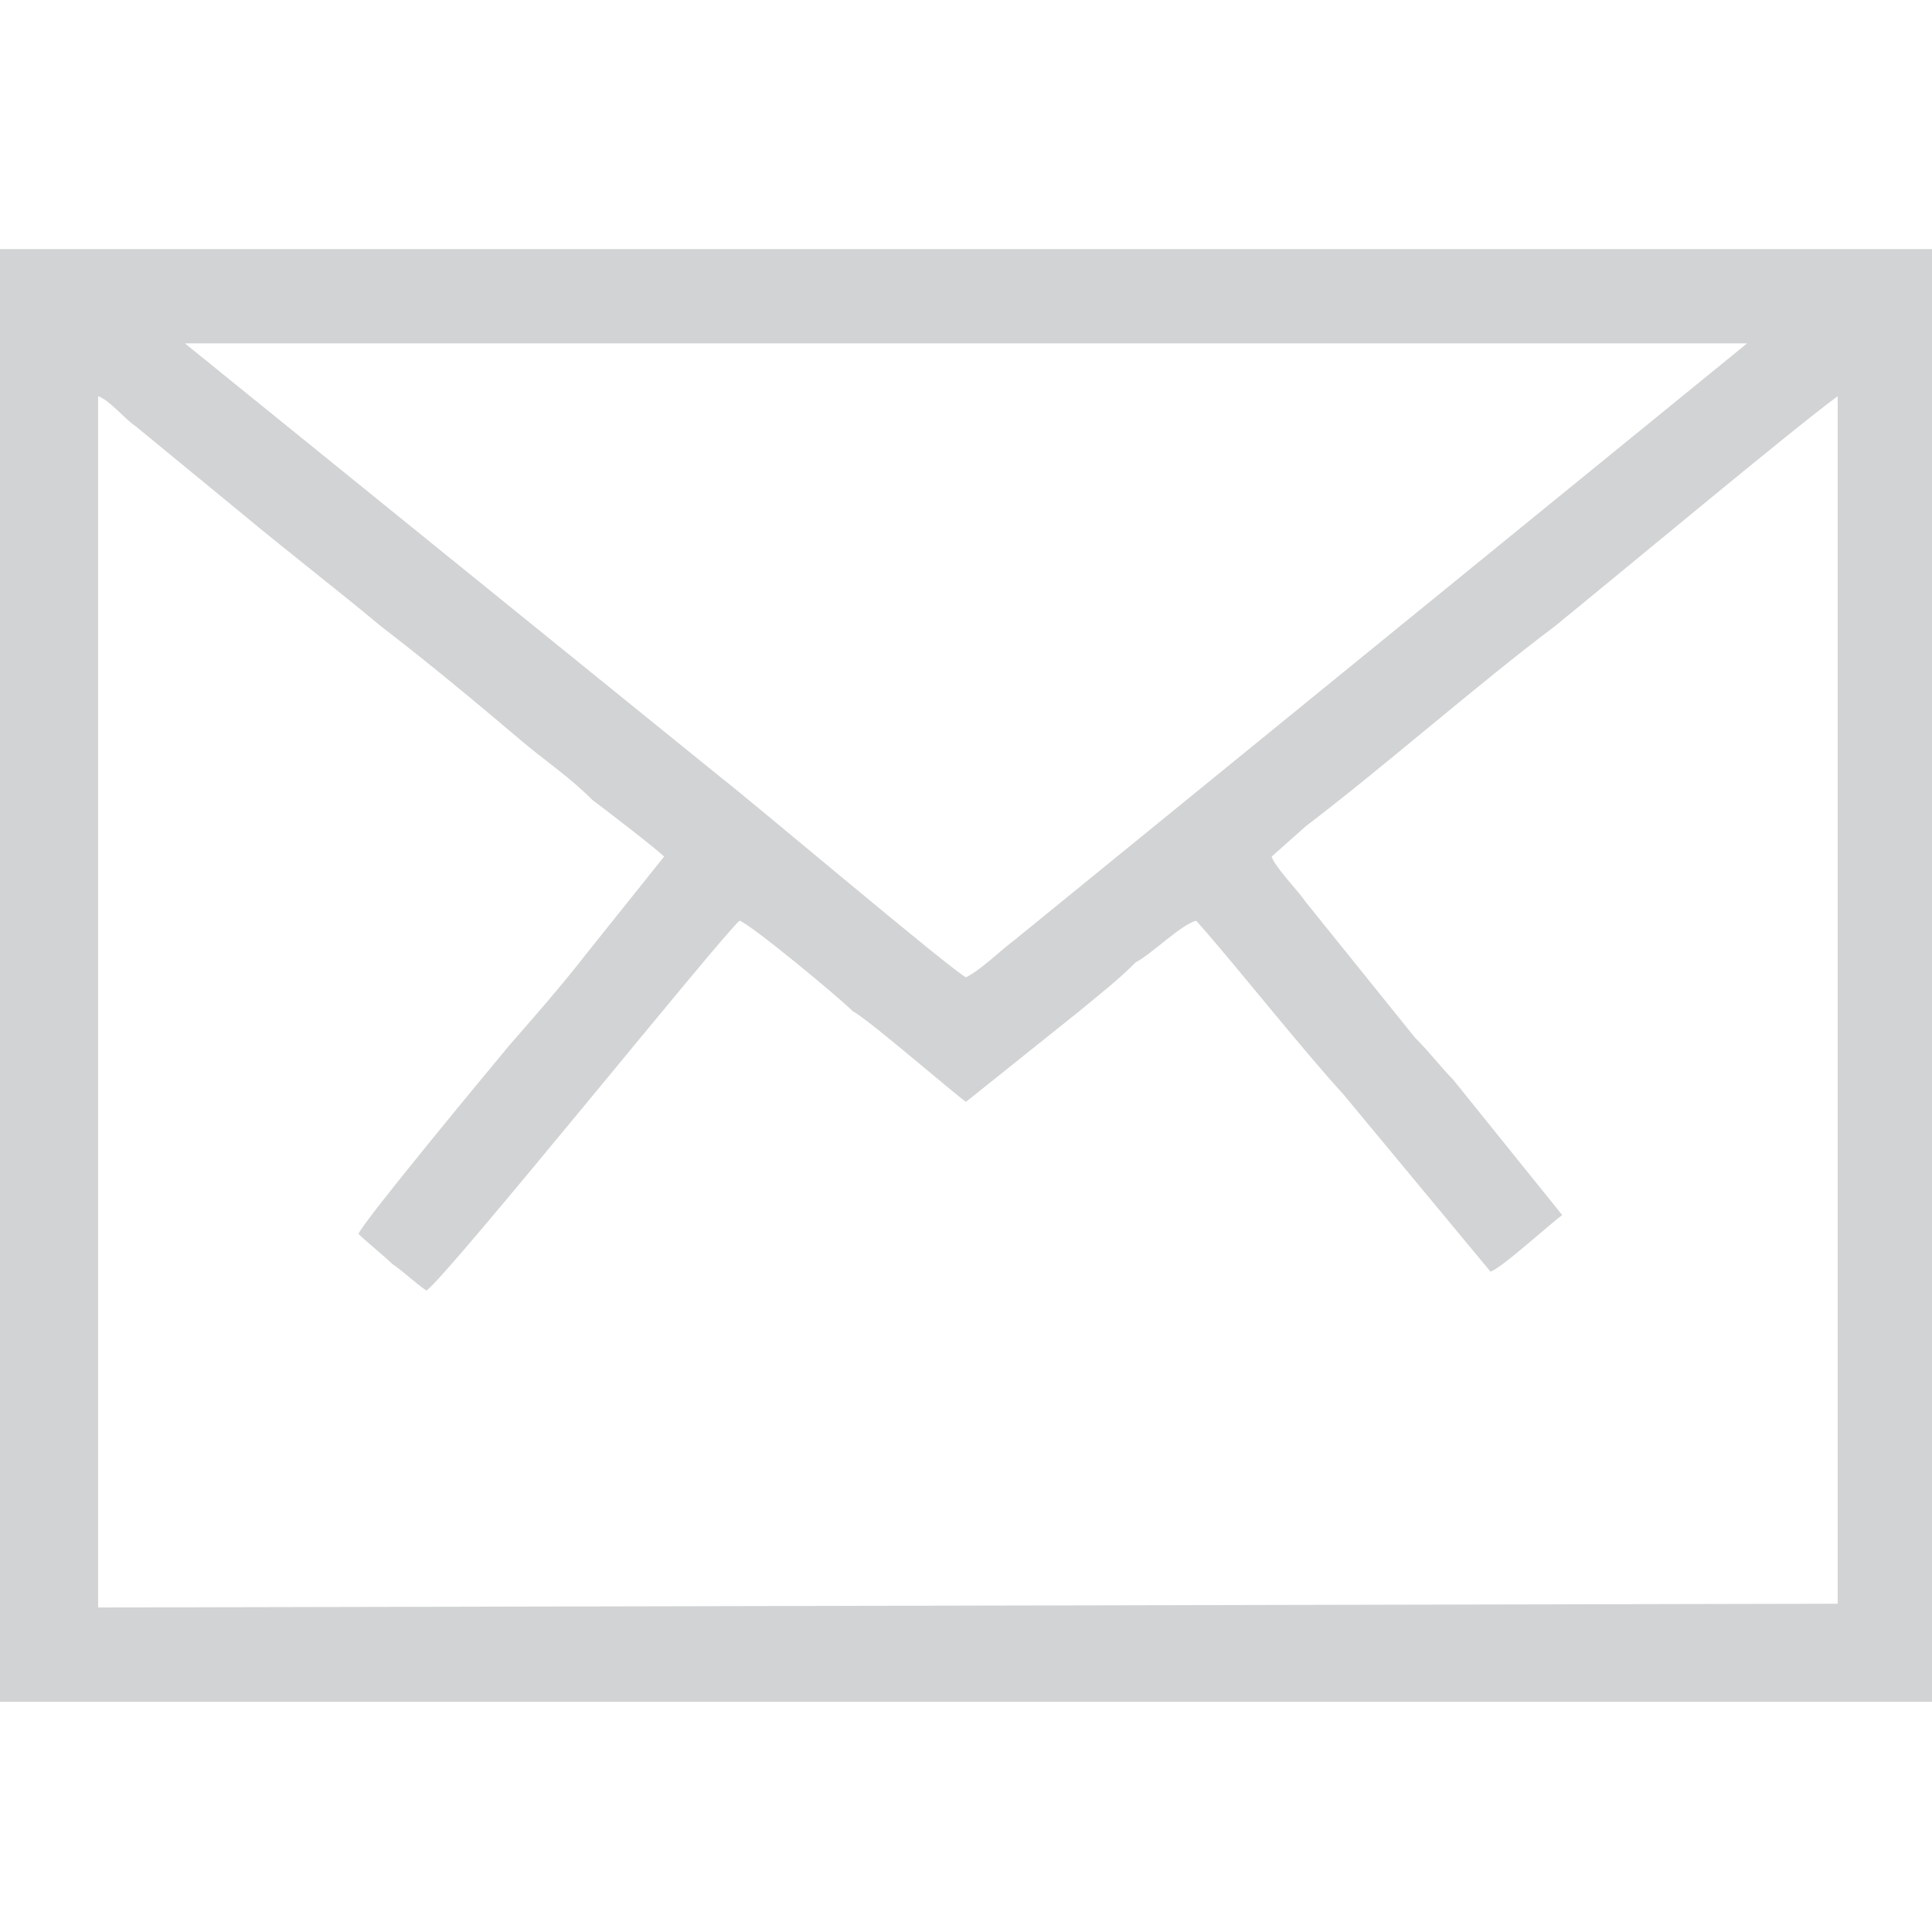
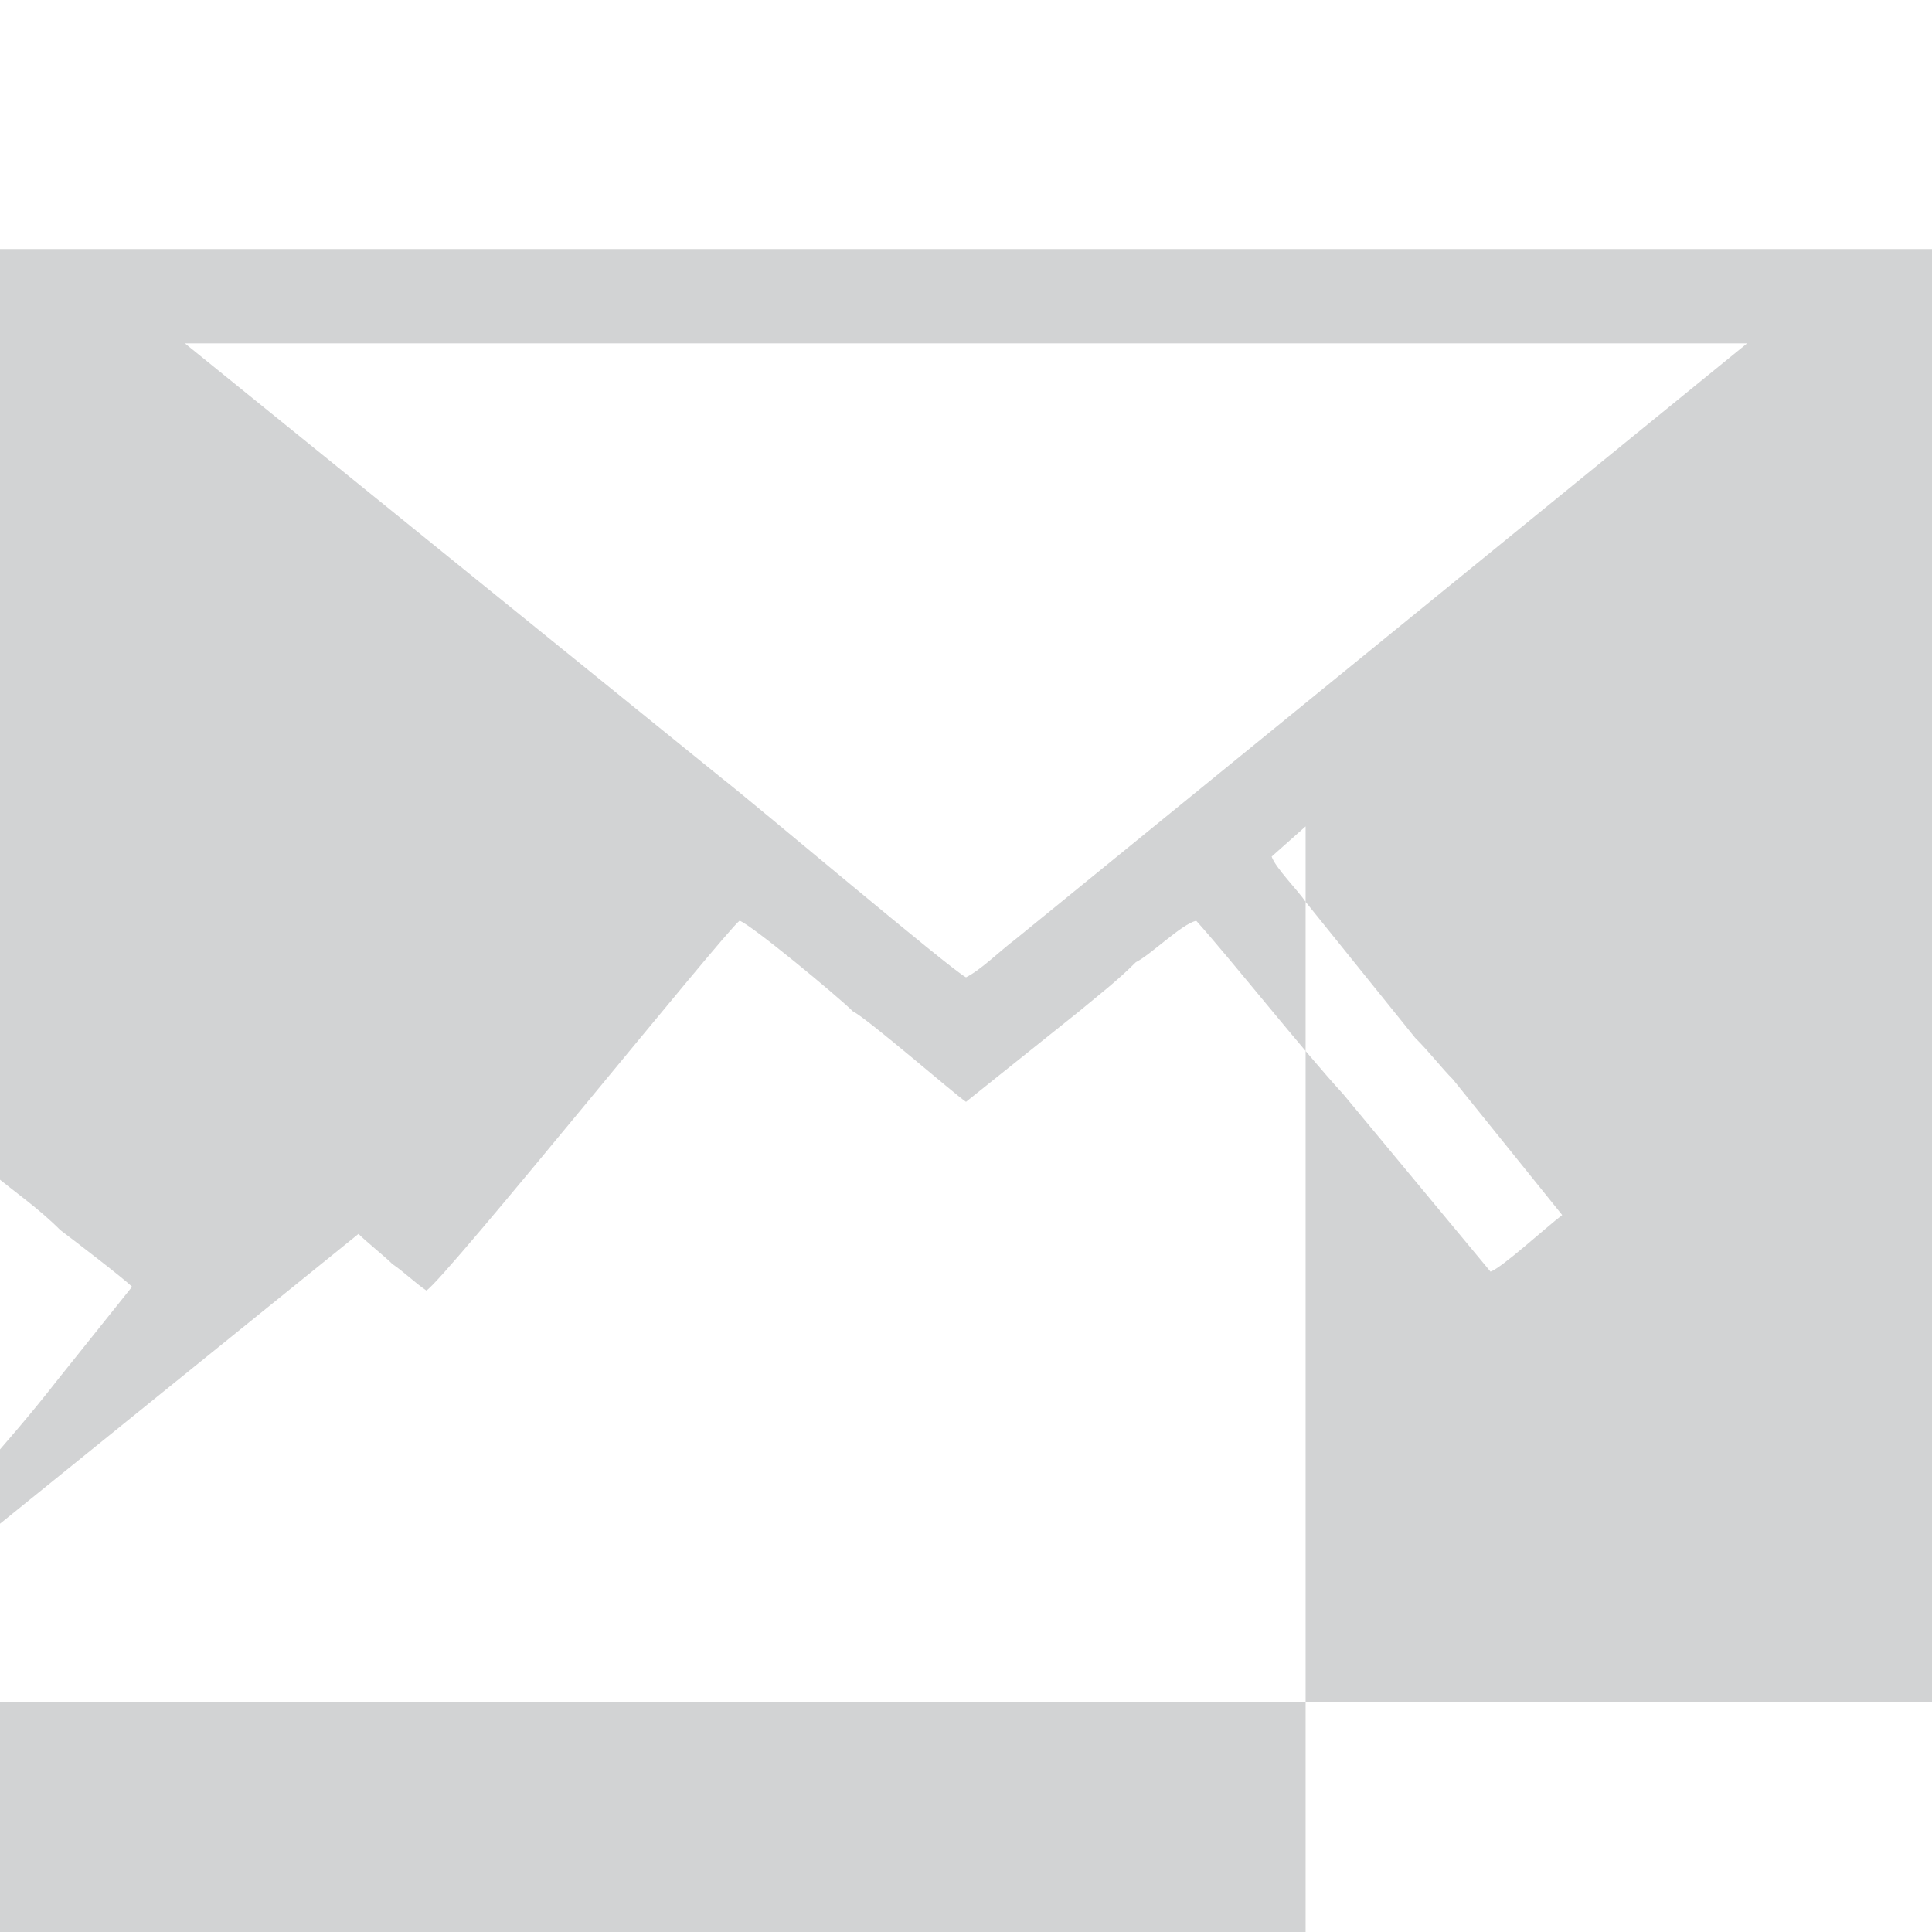
<svg xmlns="http://www.w3.org/2000/svg" xml:space="preserve" width="512px" height="512px" version="1.1" style="shape-rendering:geometricPrecision; text-rendering:geometricPrecision; image-rendering:optimizeQuality; fill-rule:evenodd; clip-rule:evenodd" viewBox="0 0 512 512">
  <defs>
    <style type="text/css">
   
    .fil0 {fill:#D2D3D4}
   
  </style>
  </defs>
  <g id="Layer_x0020_1">
-     <path class="fil0" d="M95 327c2,2 7,6 9,8 3,2 6,5 9,7 5,-3 79,-95 83,-98 3,1 26,20 30,24 4,2 27,22 30,24l30 -24c6,-5 10,-8 15,-13 4,-2 12,-10 16,-11 9,10 28,34 39,46l39 47c3,-1 15,-12 19,-15l-29 -36c-3,-3 -6,-7 -10,-11l-29 -36c-2,-3 -8,-9 -9,-12l9 -8c21,-16 46,-38 66,-53 16,-13 64,-53 75,-61l0 320 -461 1 0 -321c3,1 7,6 10,8l28 23c12,10 25,20 37,30 13,10 25,20 38,31 6,5 12,9 18,15 4,3 17,13 19,15l-20 25c-7,9 -14,17 -21,25 -5,6 -39,47 -40,50zm161 -68c-4,-2 -56,-46 -65,-53l-142 -115 414 0 -194 158c-4,3 -9,8 -13,10zm-256 192l512 0 0 -385 -512 0 0 385z" />
+     <path class="fil0" d="M95 327c2,2 7,6 9,8 3,2 6,5 9,7 5,-3 79,-95 83,-98 3,1 26,20 30,24 4,2 27,22 30,24l30 -24c6,-5 10,-8 15,-13 4,-2 12,-10 16,-11 9,10 28,34 39,46l39 47c3,-1 15,-12 19,-15l-29 -36c-3,-3 -6,-7 -10,-11l-29 -36c-2,-3 -8,-9 -9,-12l9 -8l0 320 -461 1 0 -321c3,1 7,6 10,8l28 23c12,10 25,20 37,30 13,10 25,20 38,31 6,5 12,9 18,15 4,3 17,13 19,15l-20 25c-7,9 -14,17 -21,25 -5,6 -39,47 -40,50zm161 -68c-4,-2 -56,-46 -65,-53l-142 -115 414 0 -194 158c-4,3 -9,8 -13,10zm-256 192l512 0 0 -385 -512 0 0 385z" />
  </g>
</svg>